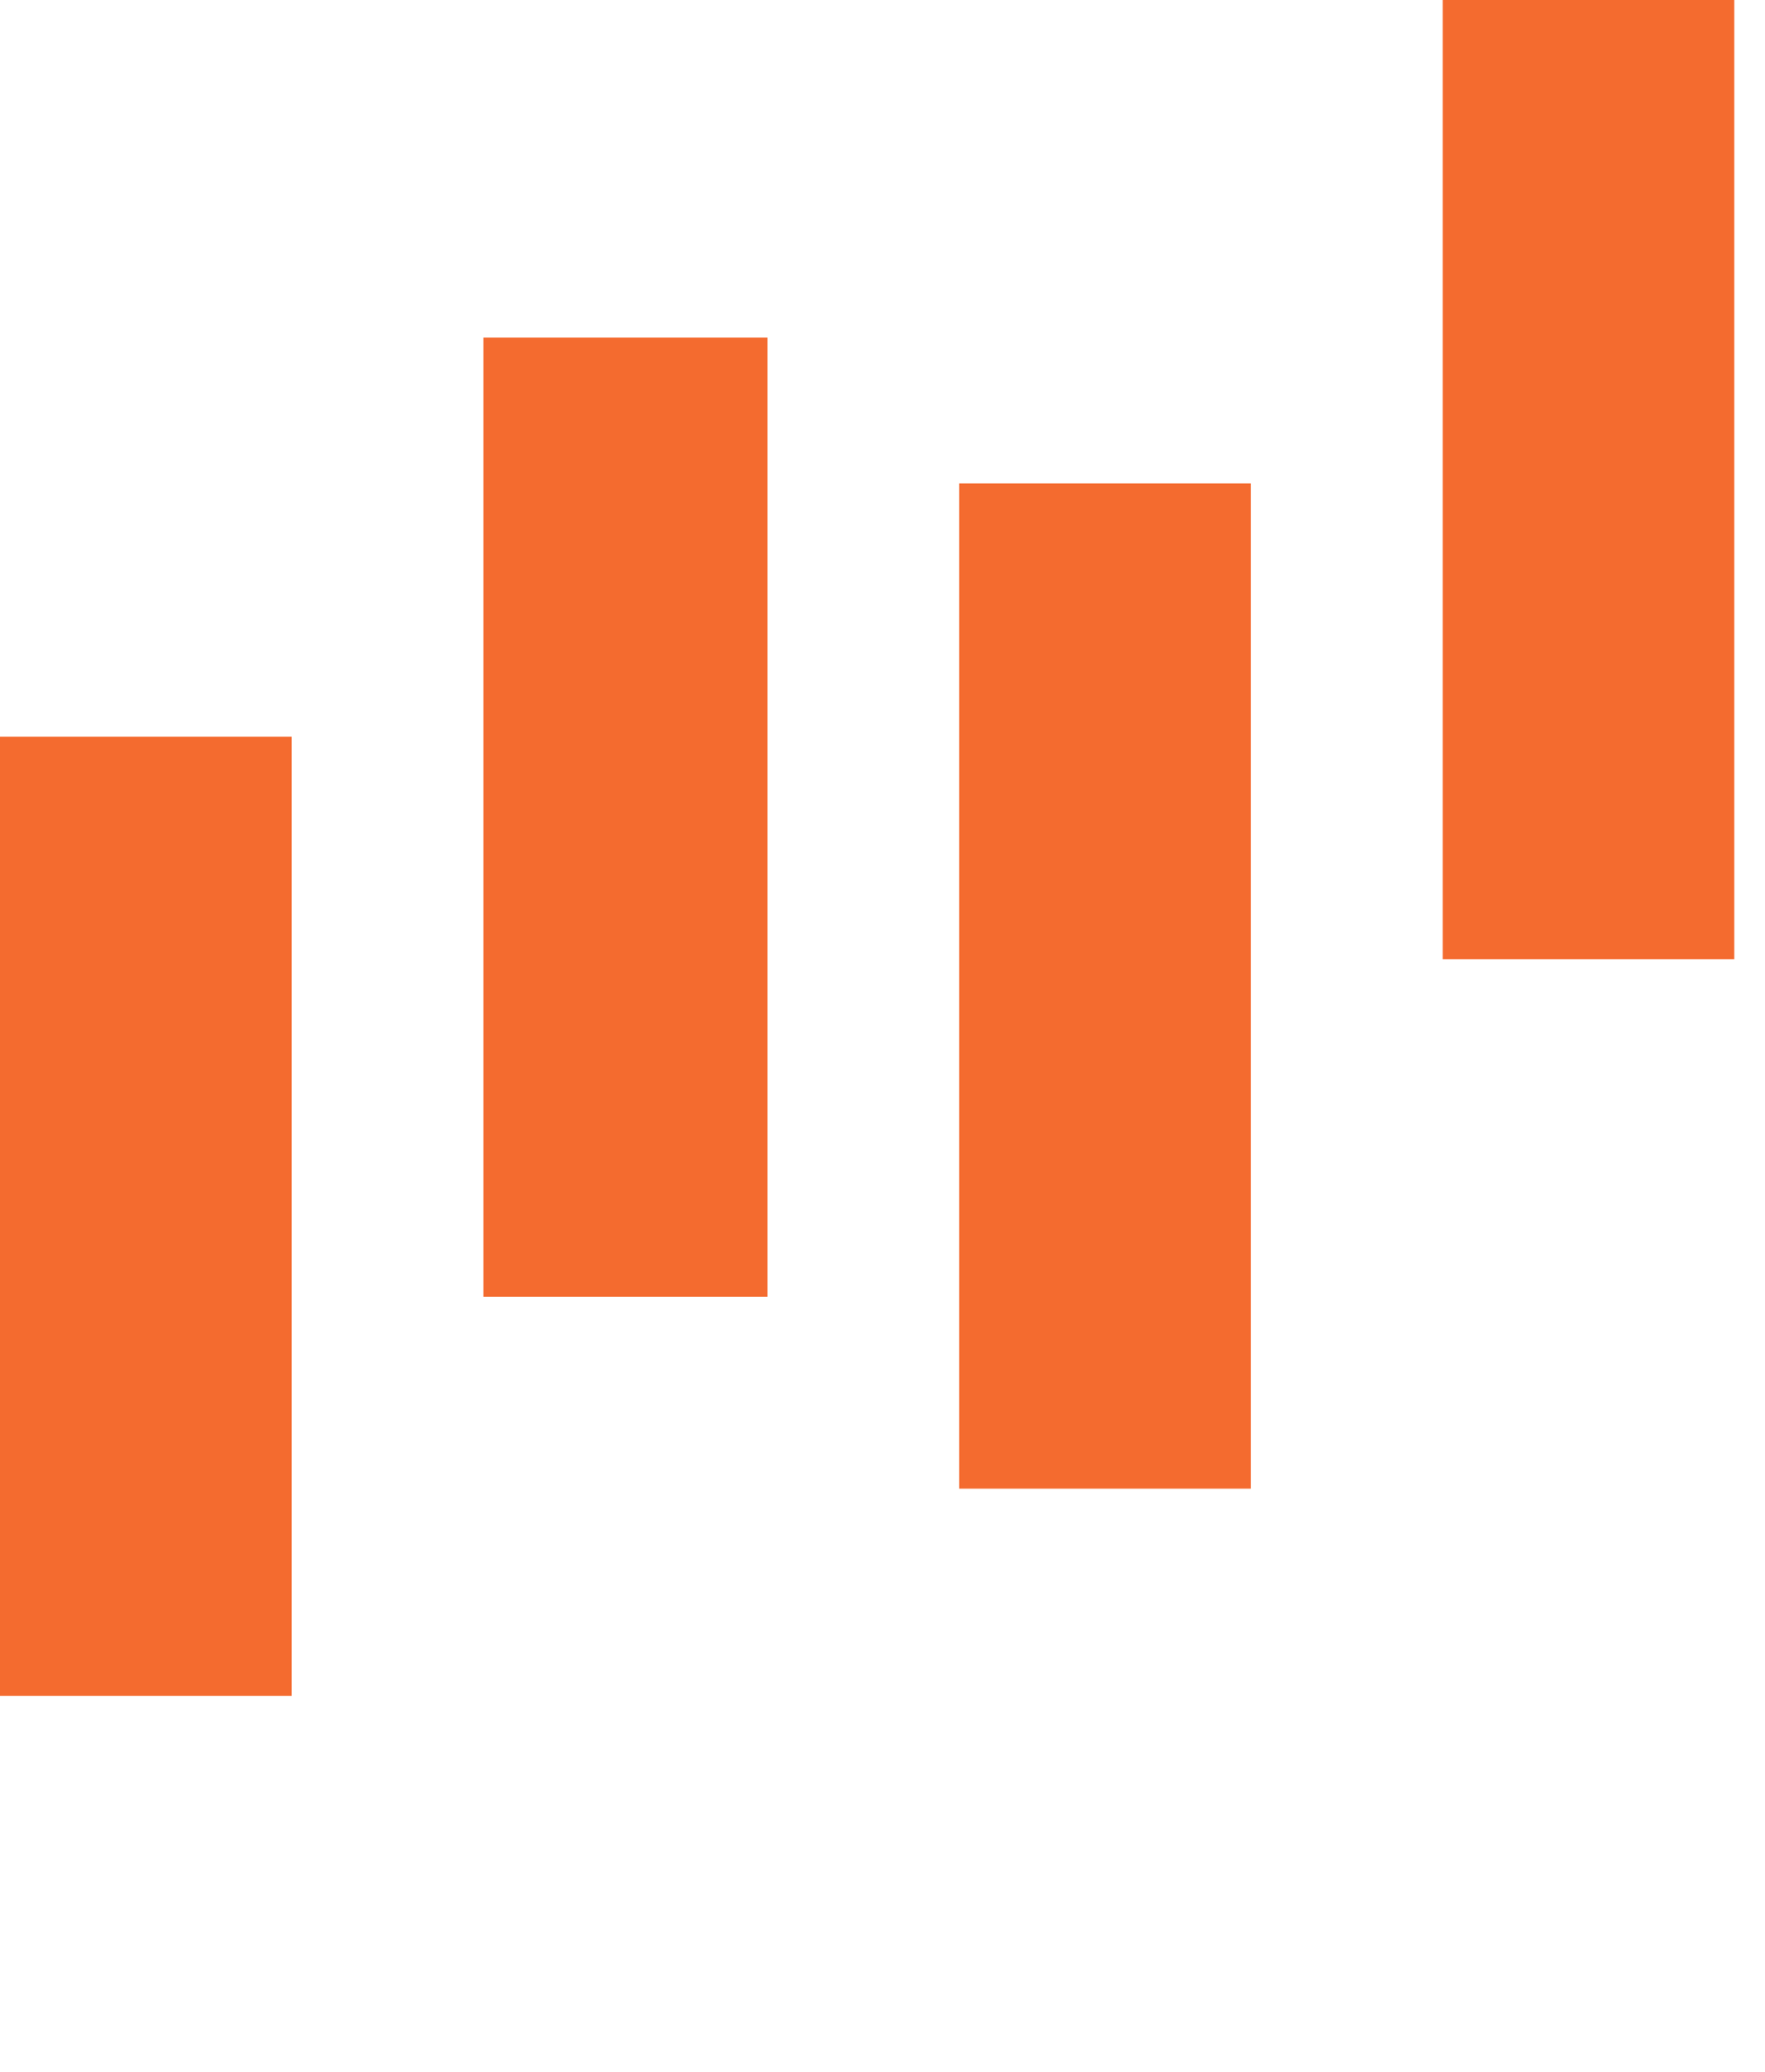
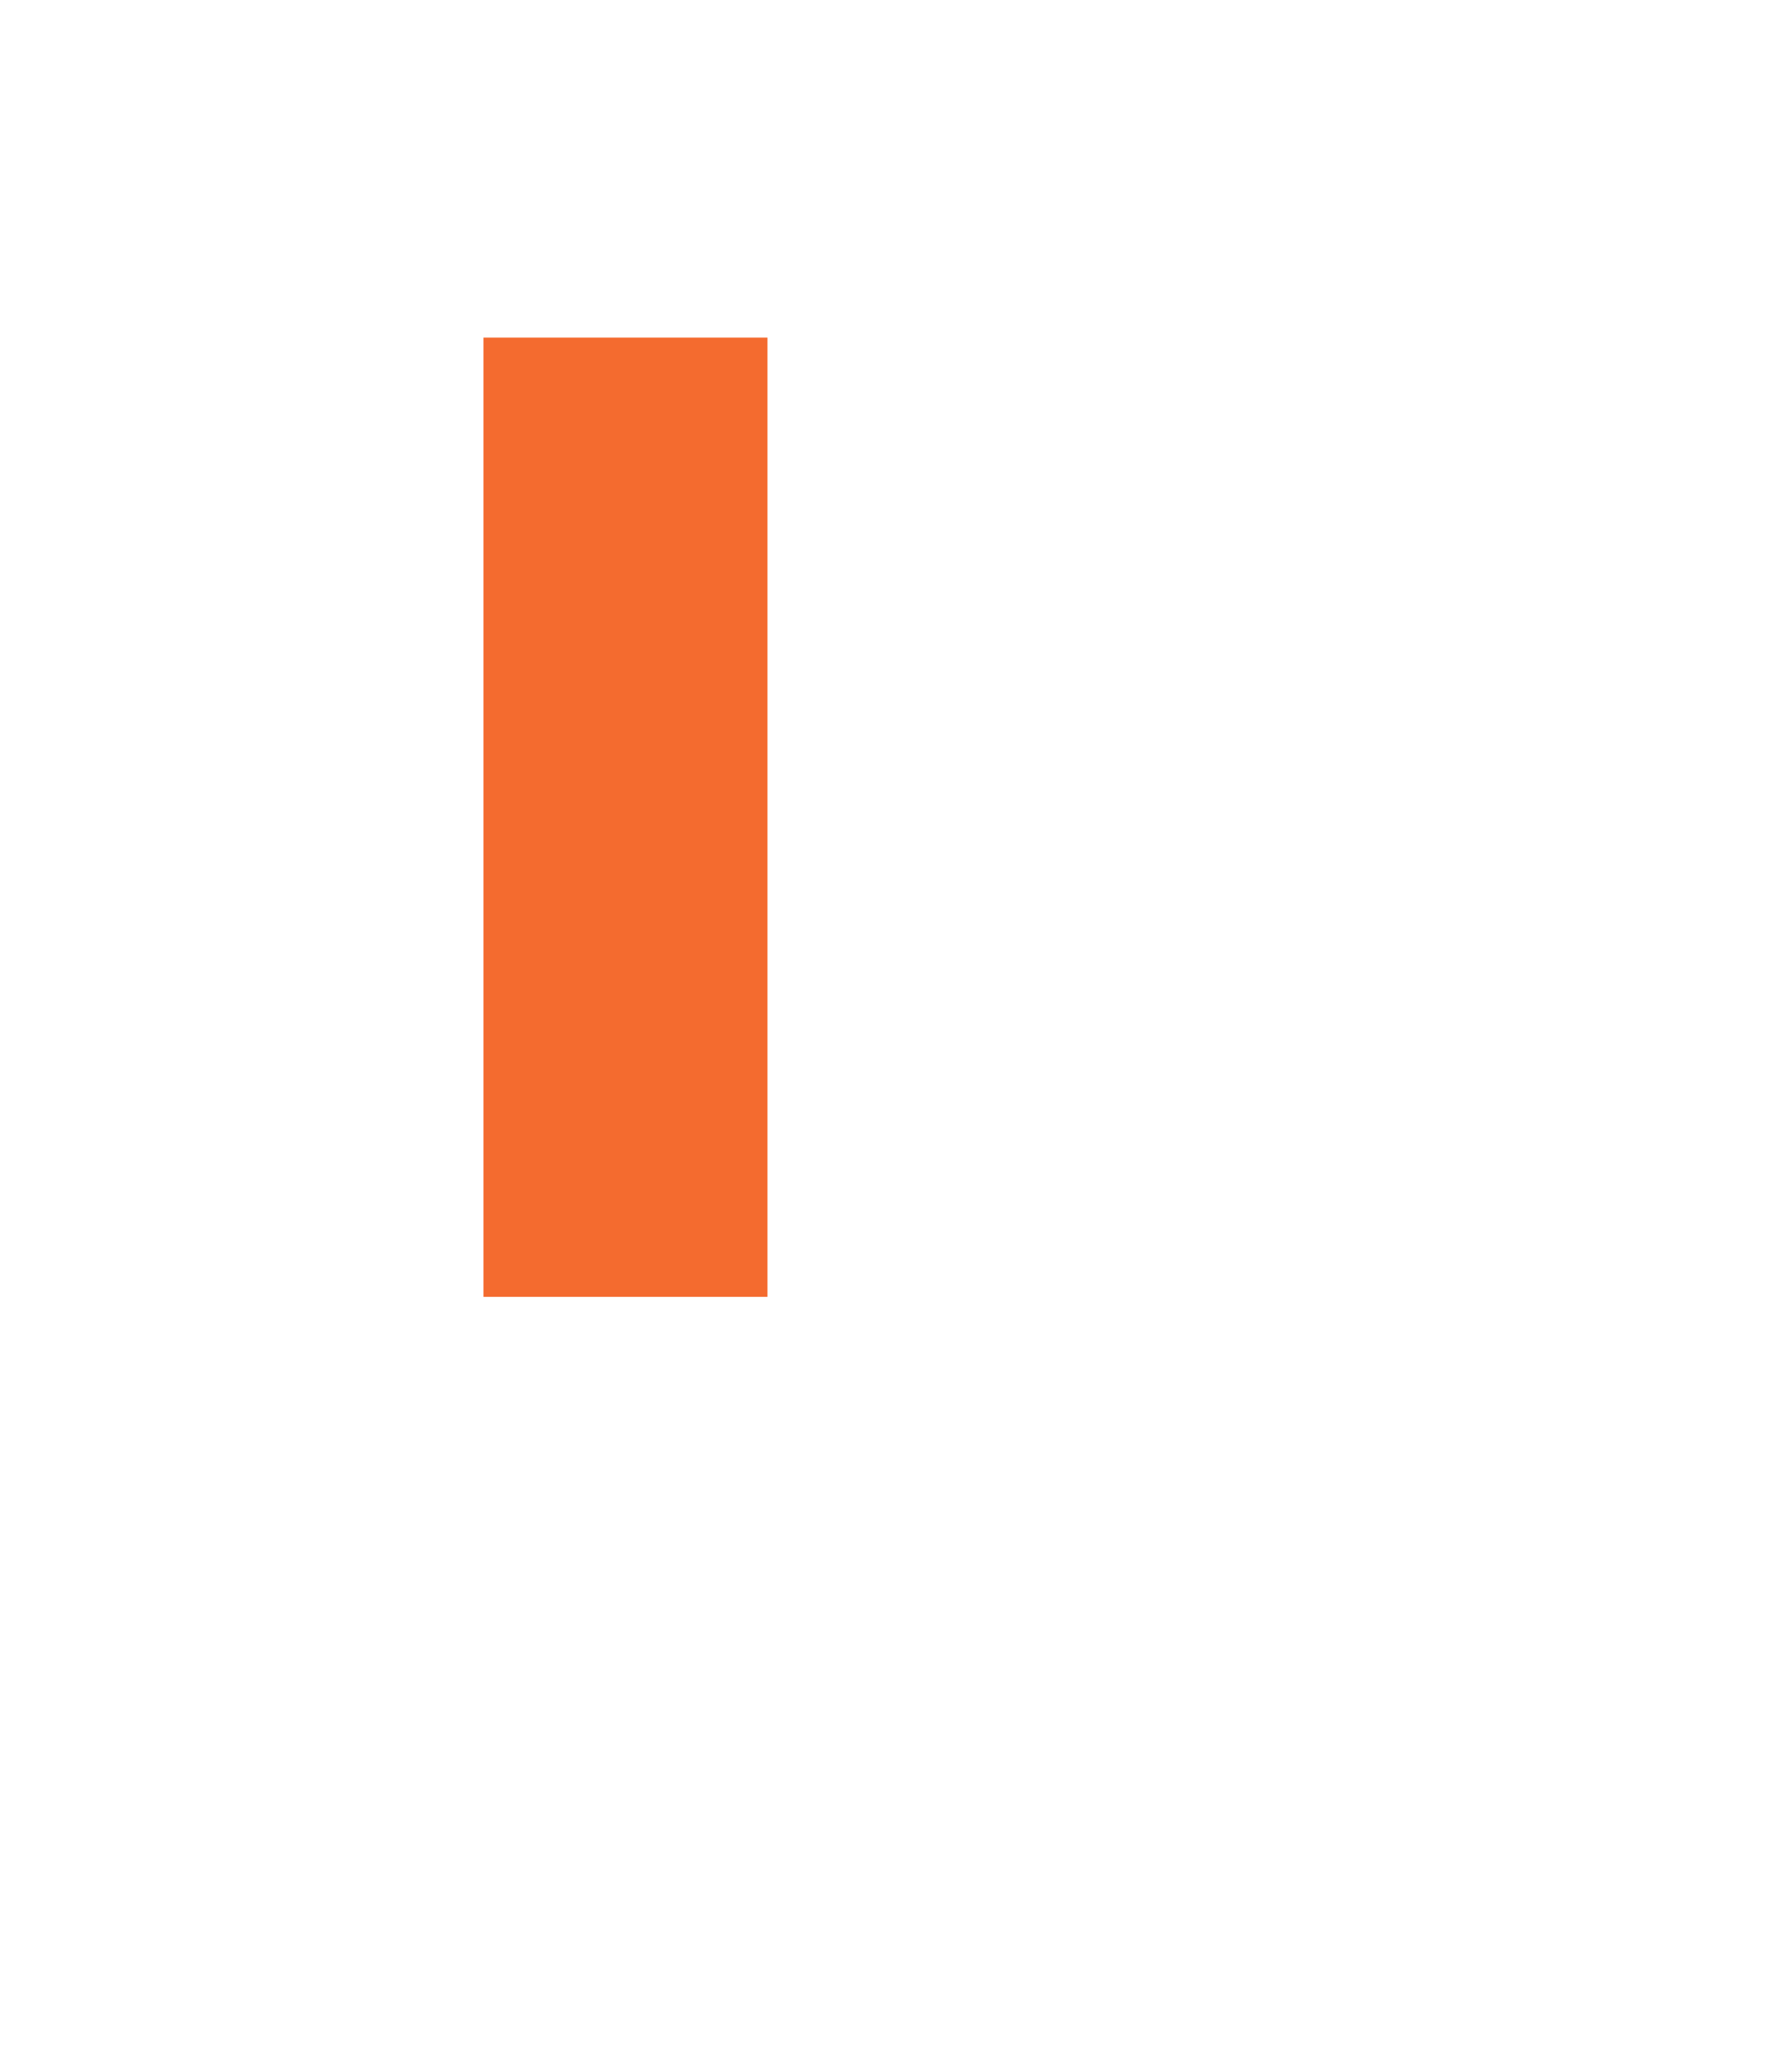
<svg xmlns="http://www.w3.org/2000/svg" id="Warstwa_1" x="0px" y="0px" viewBox="0 0 23 27" style="enable-background:new 0 0 23 27;" xml:space="preserve">
  <style type="text/css">	.st0{fill:#F46B2F;}</style>
-   <path class="st0" d="M12.5,19.4h3.8V6.3h-3.8V19.4z" />
  <path class="st0" d="M6.3,16.9H10V4.4H6.3V16.9z" />
-   <path class="st0" d="M0,22.1h3.8V9.6H0V22.1z" />
-   <path class="st0" d="M18.8,12.5h3.8V0h-3.8V12.5z" />
</svg>